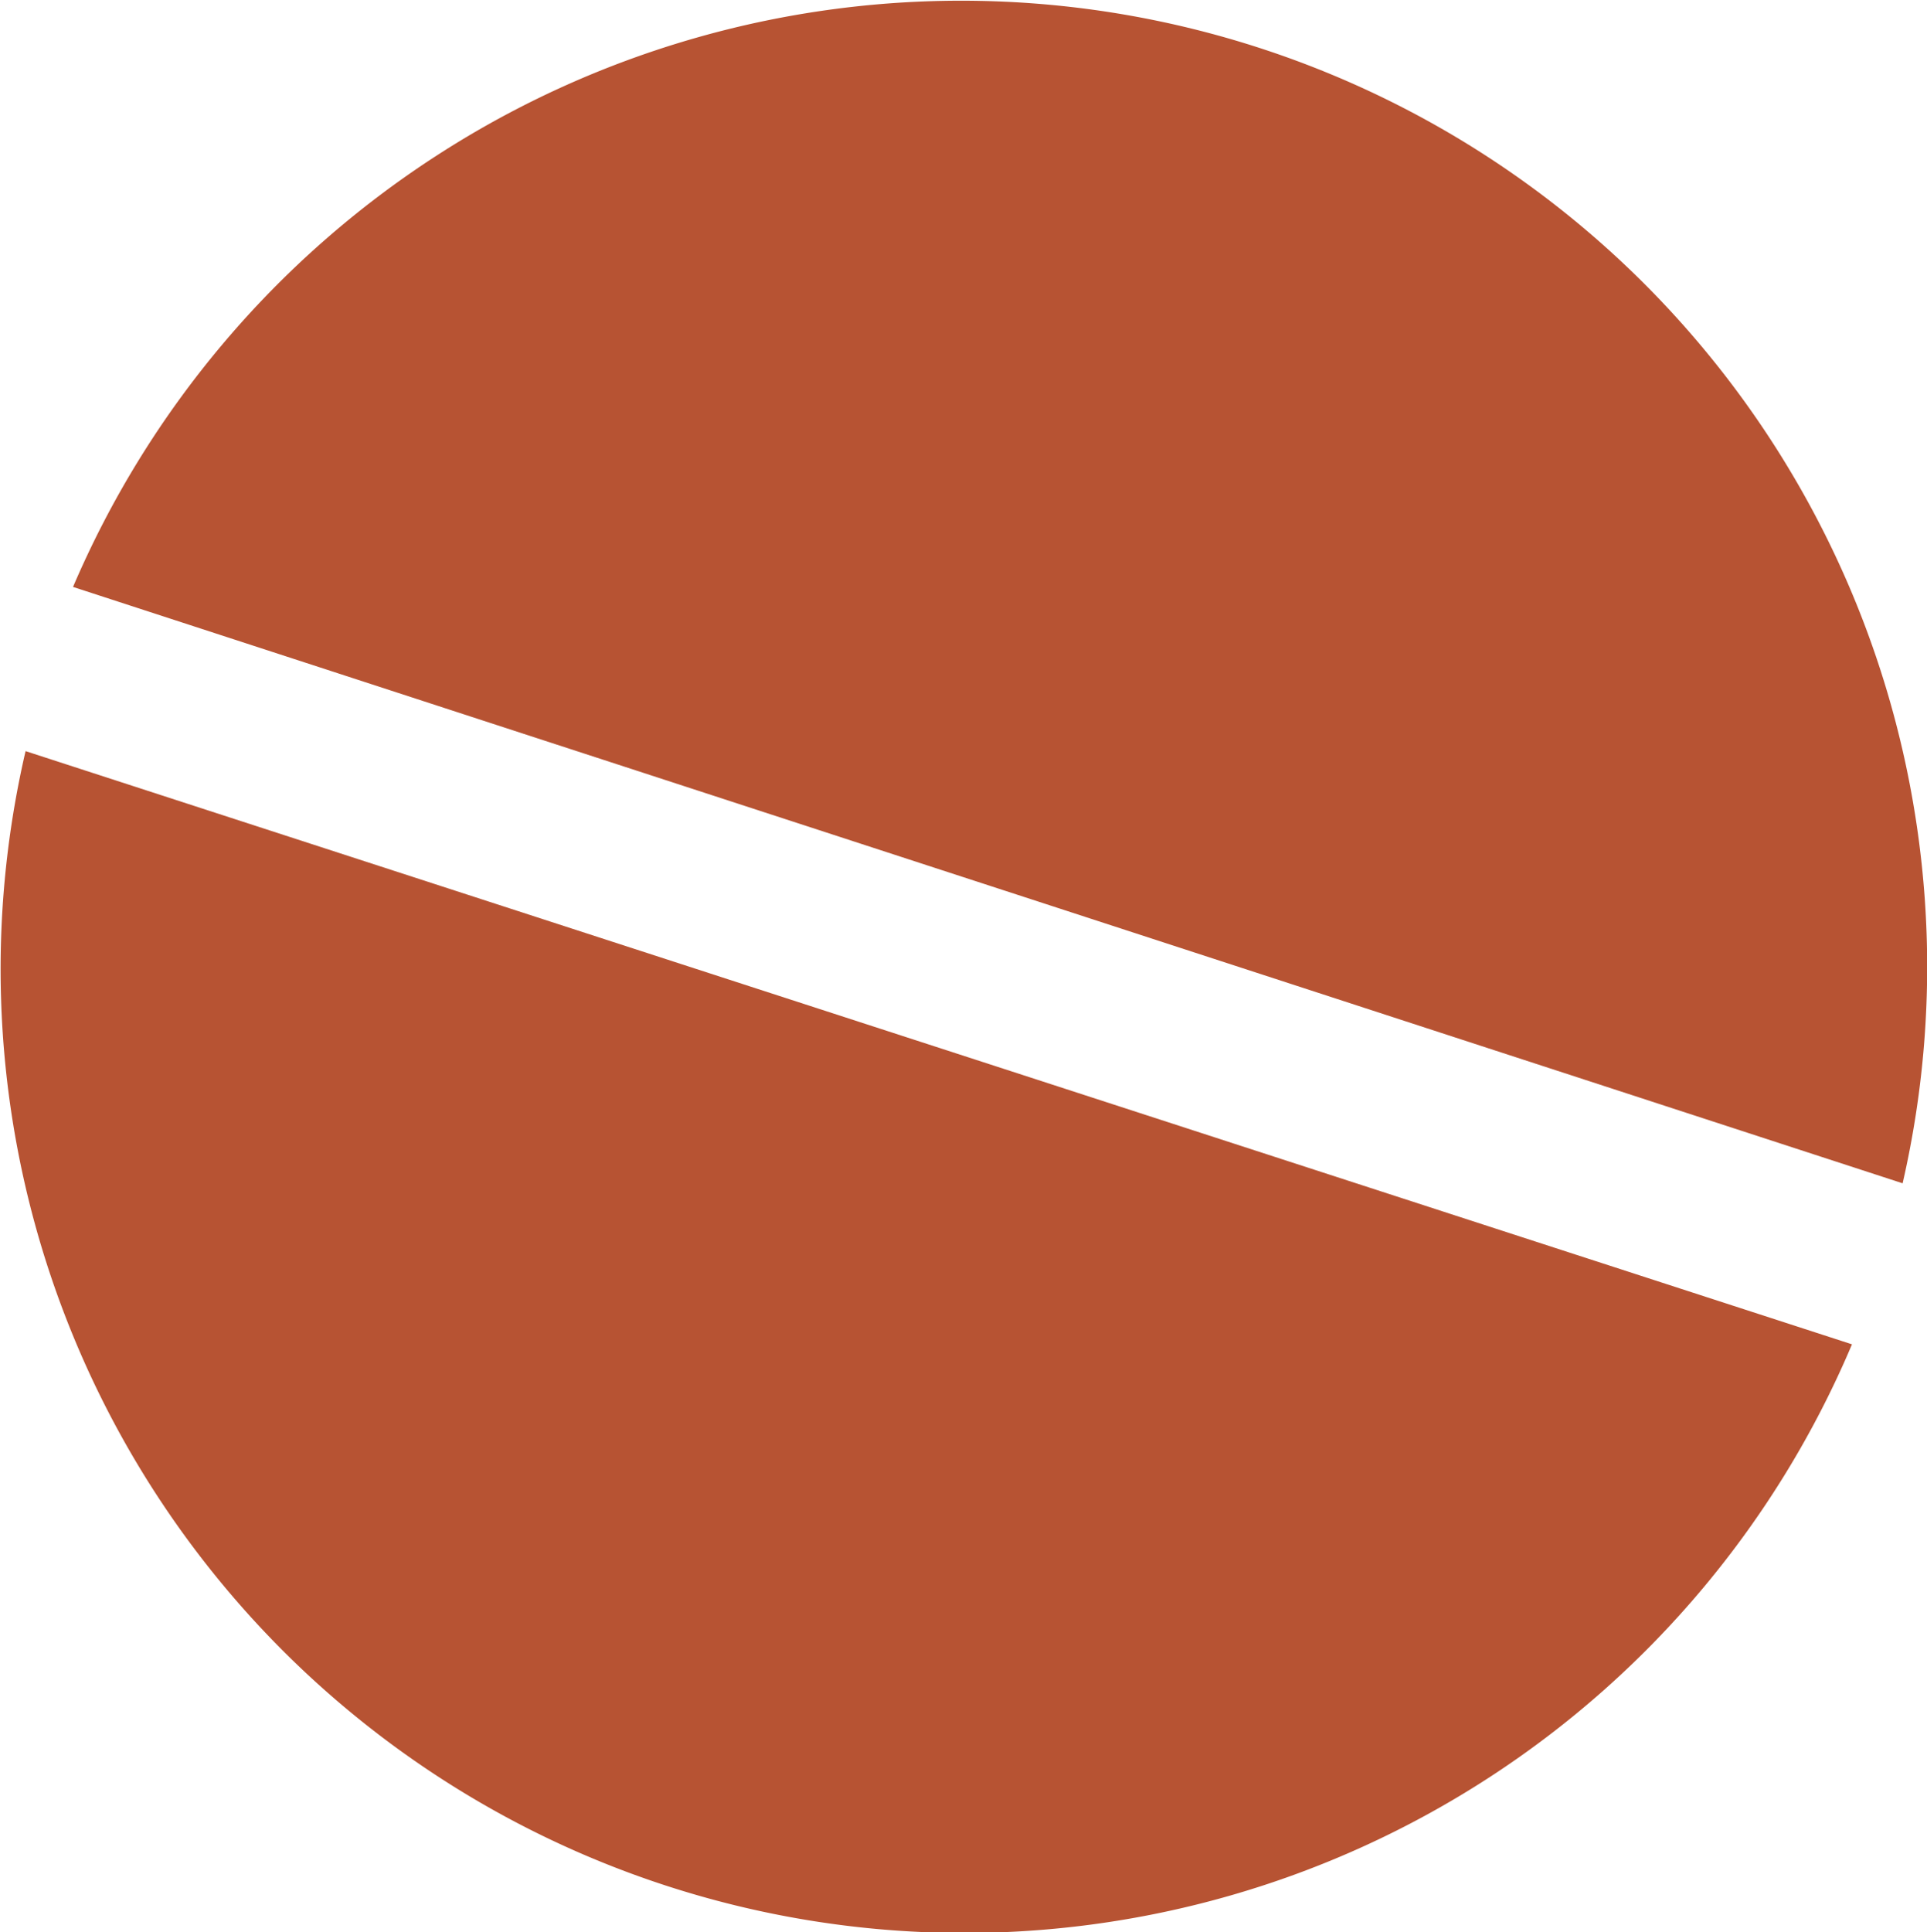
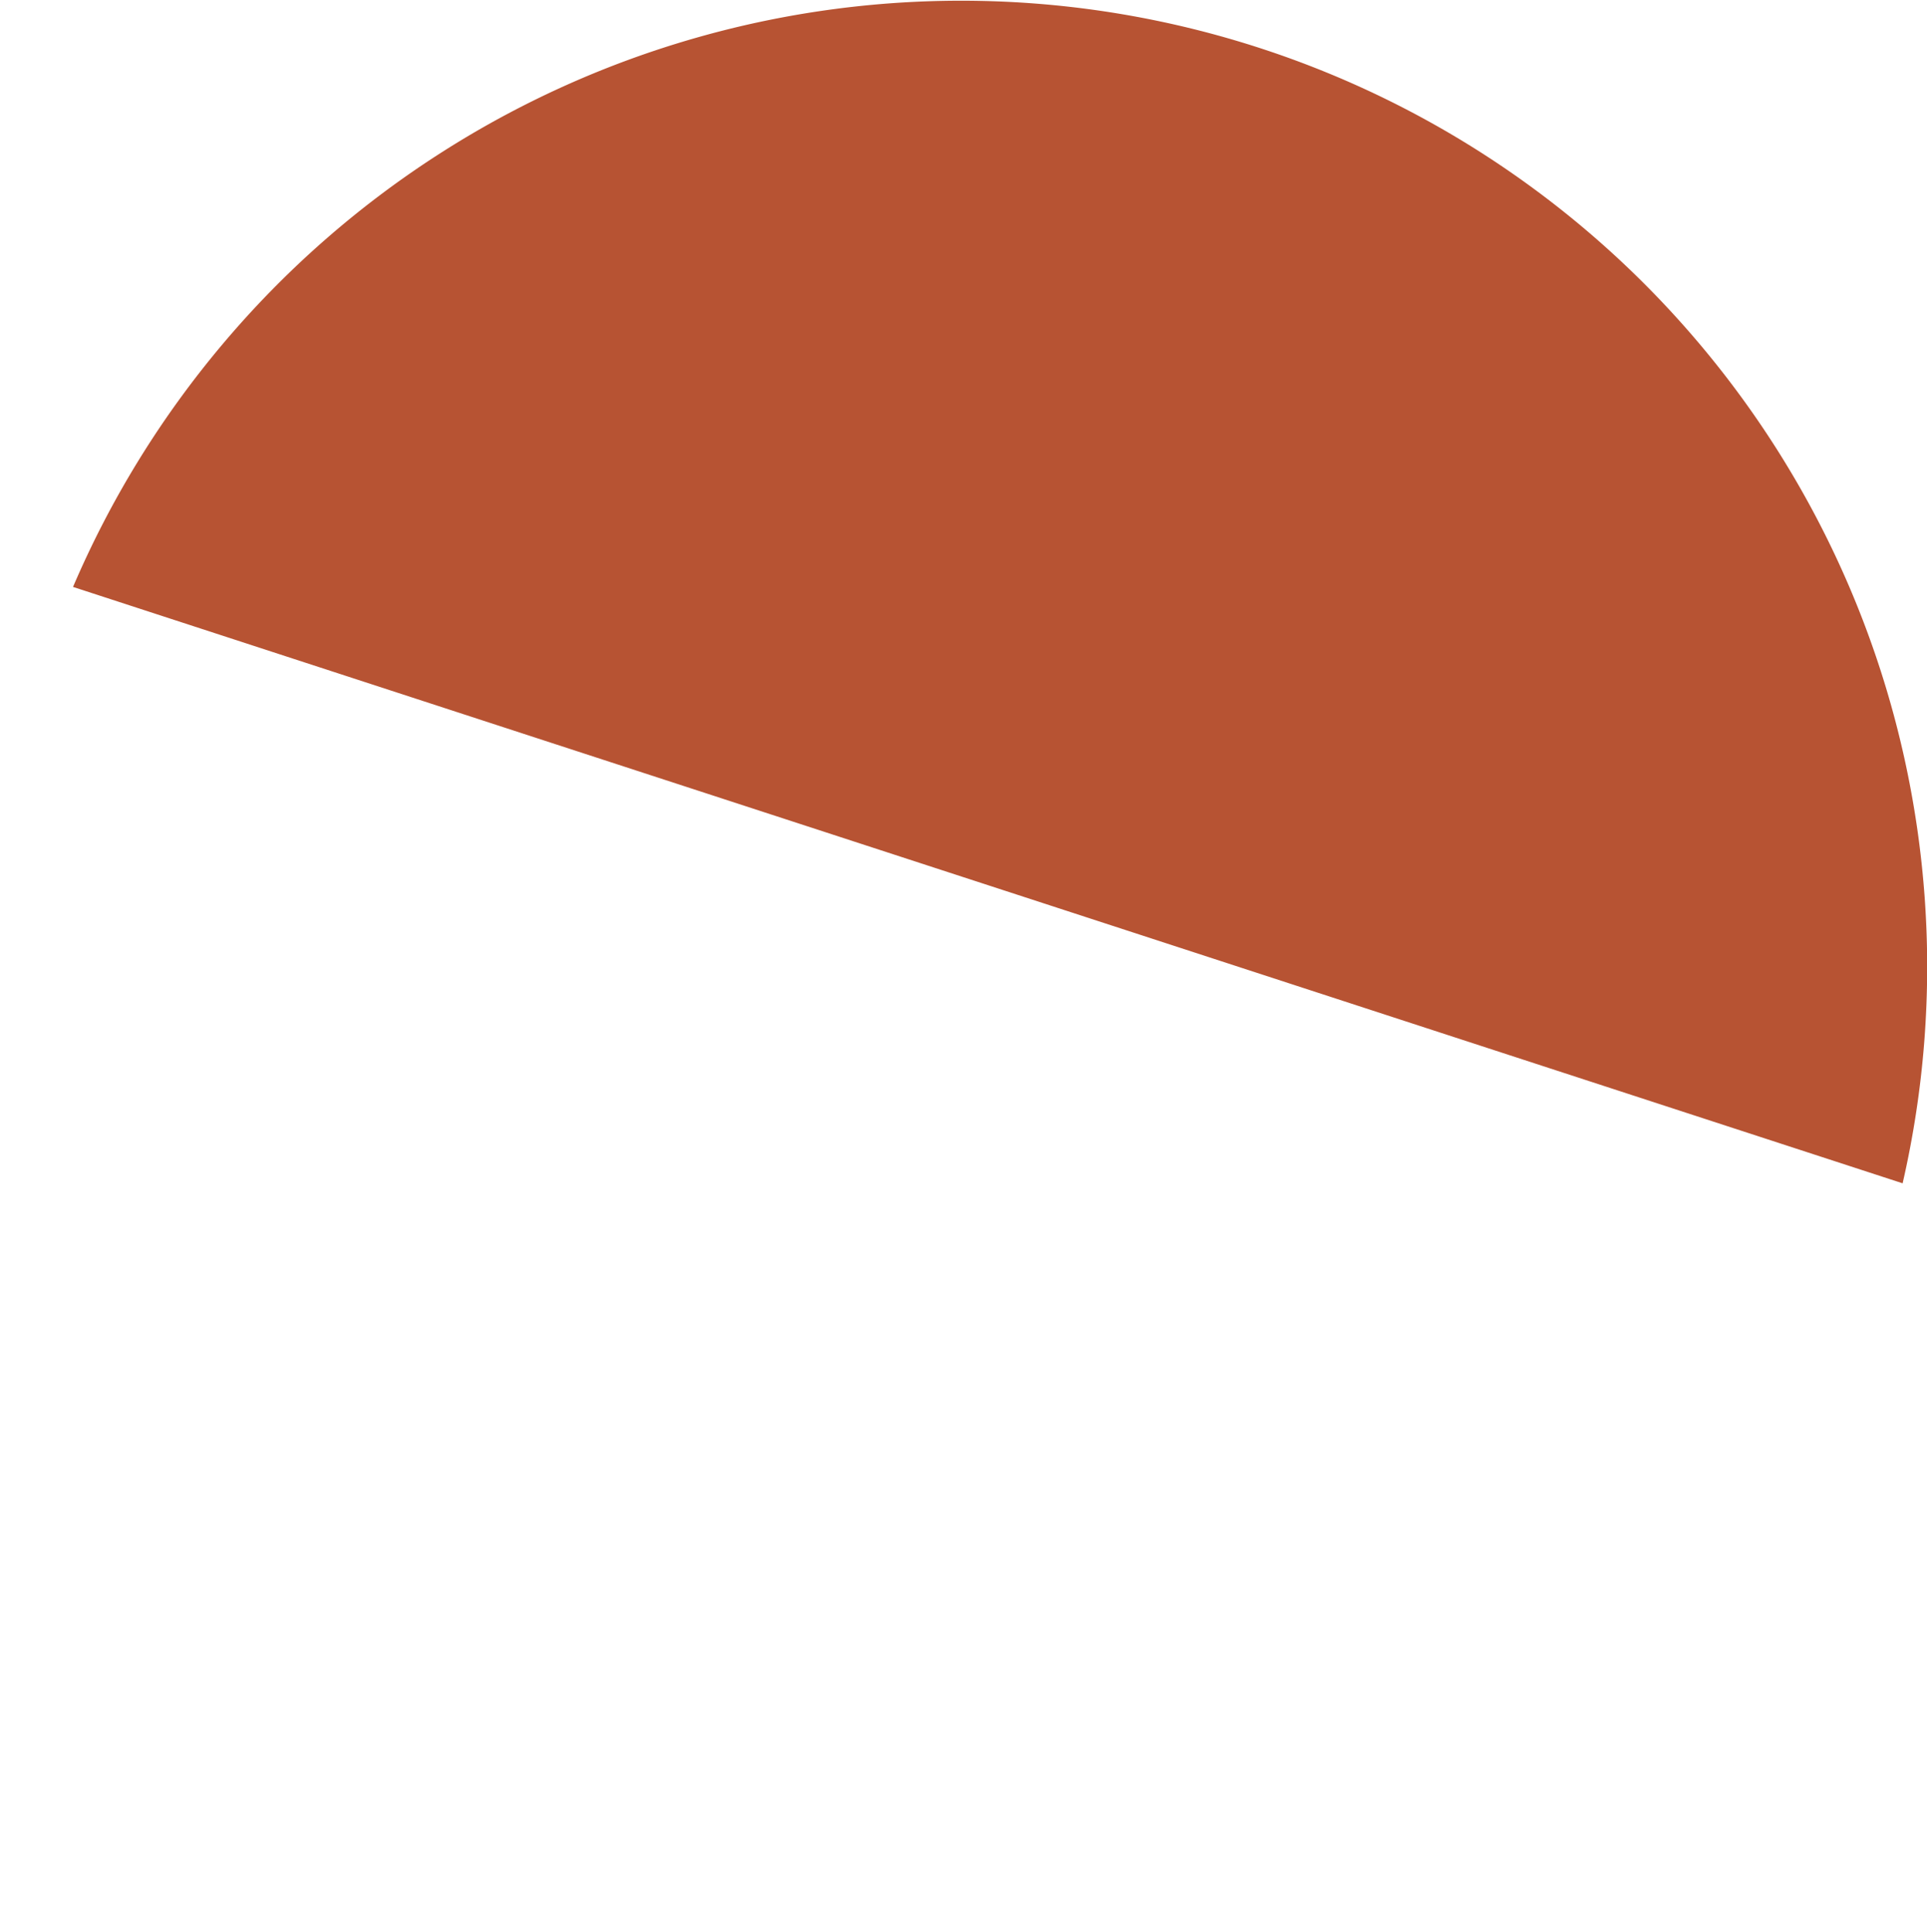
<svg xmlns="http://www.w3.org/2000/svg" width="19.368" height="19.416" viewBox="0 0 19.368 19.416">
  <g id="Antimalarials_Icon" transform="translate(-25.523 -9.676)">
    <path id="Path_134" d="M572.2,2208.593a9.709,9.709,0,0,1,18.389,5.993Z" transform="translate(-545.943 -2193.019)" fill="#b75333" />
-     <path id="Path_135" d="M588.5,2232.461a9.686,9.686,0,0,1-18.357-5.961Z" transform="translate(-544.363 -2209.276)" fill="#b75333" />
  </g>
</svg>